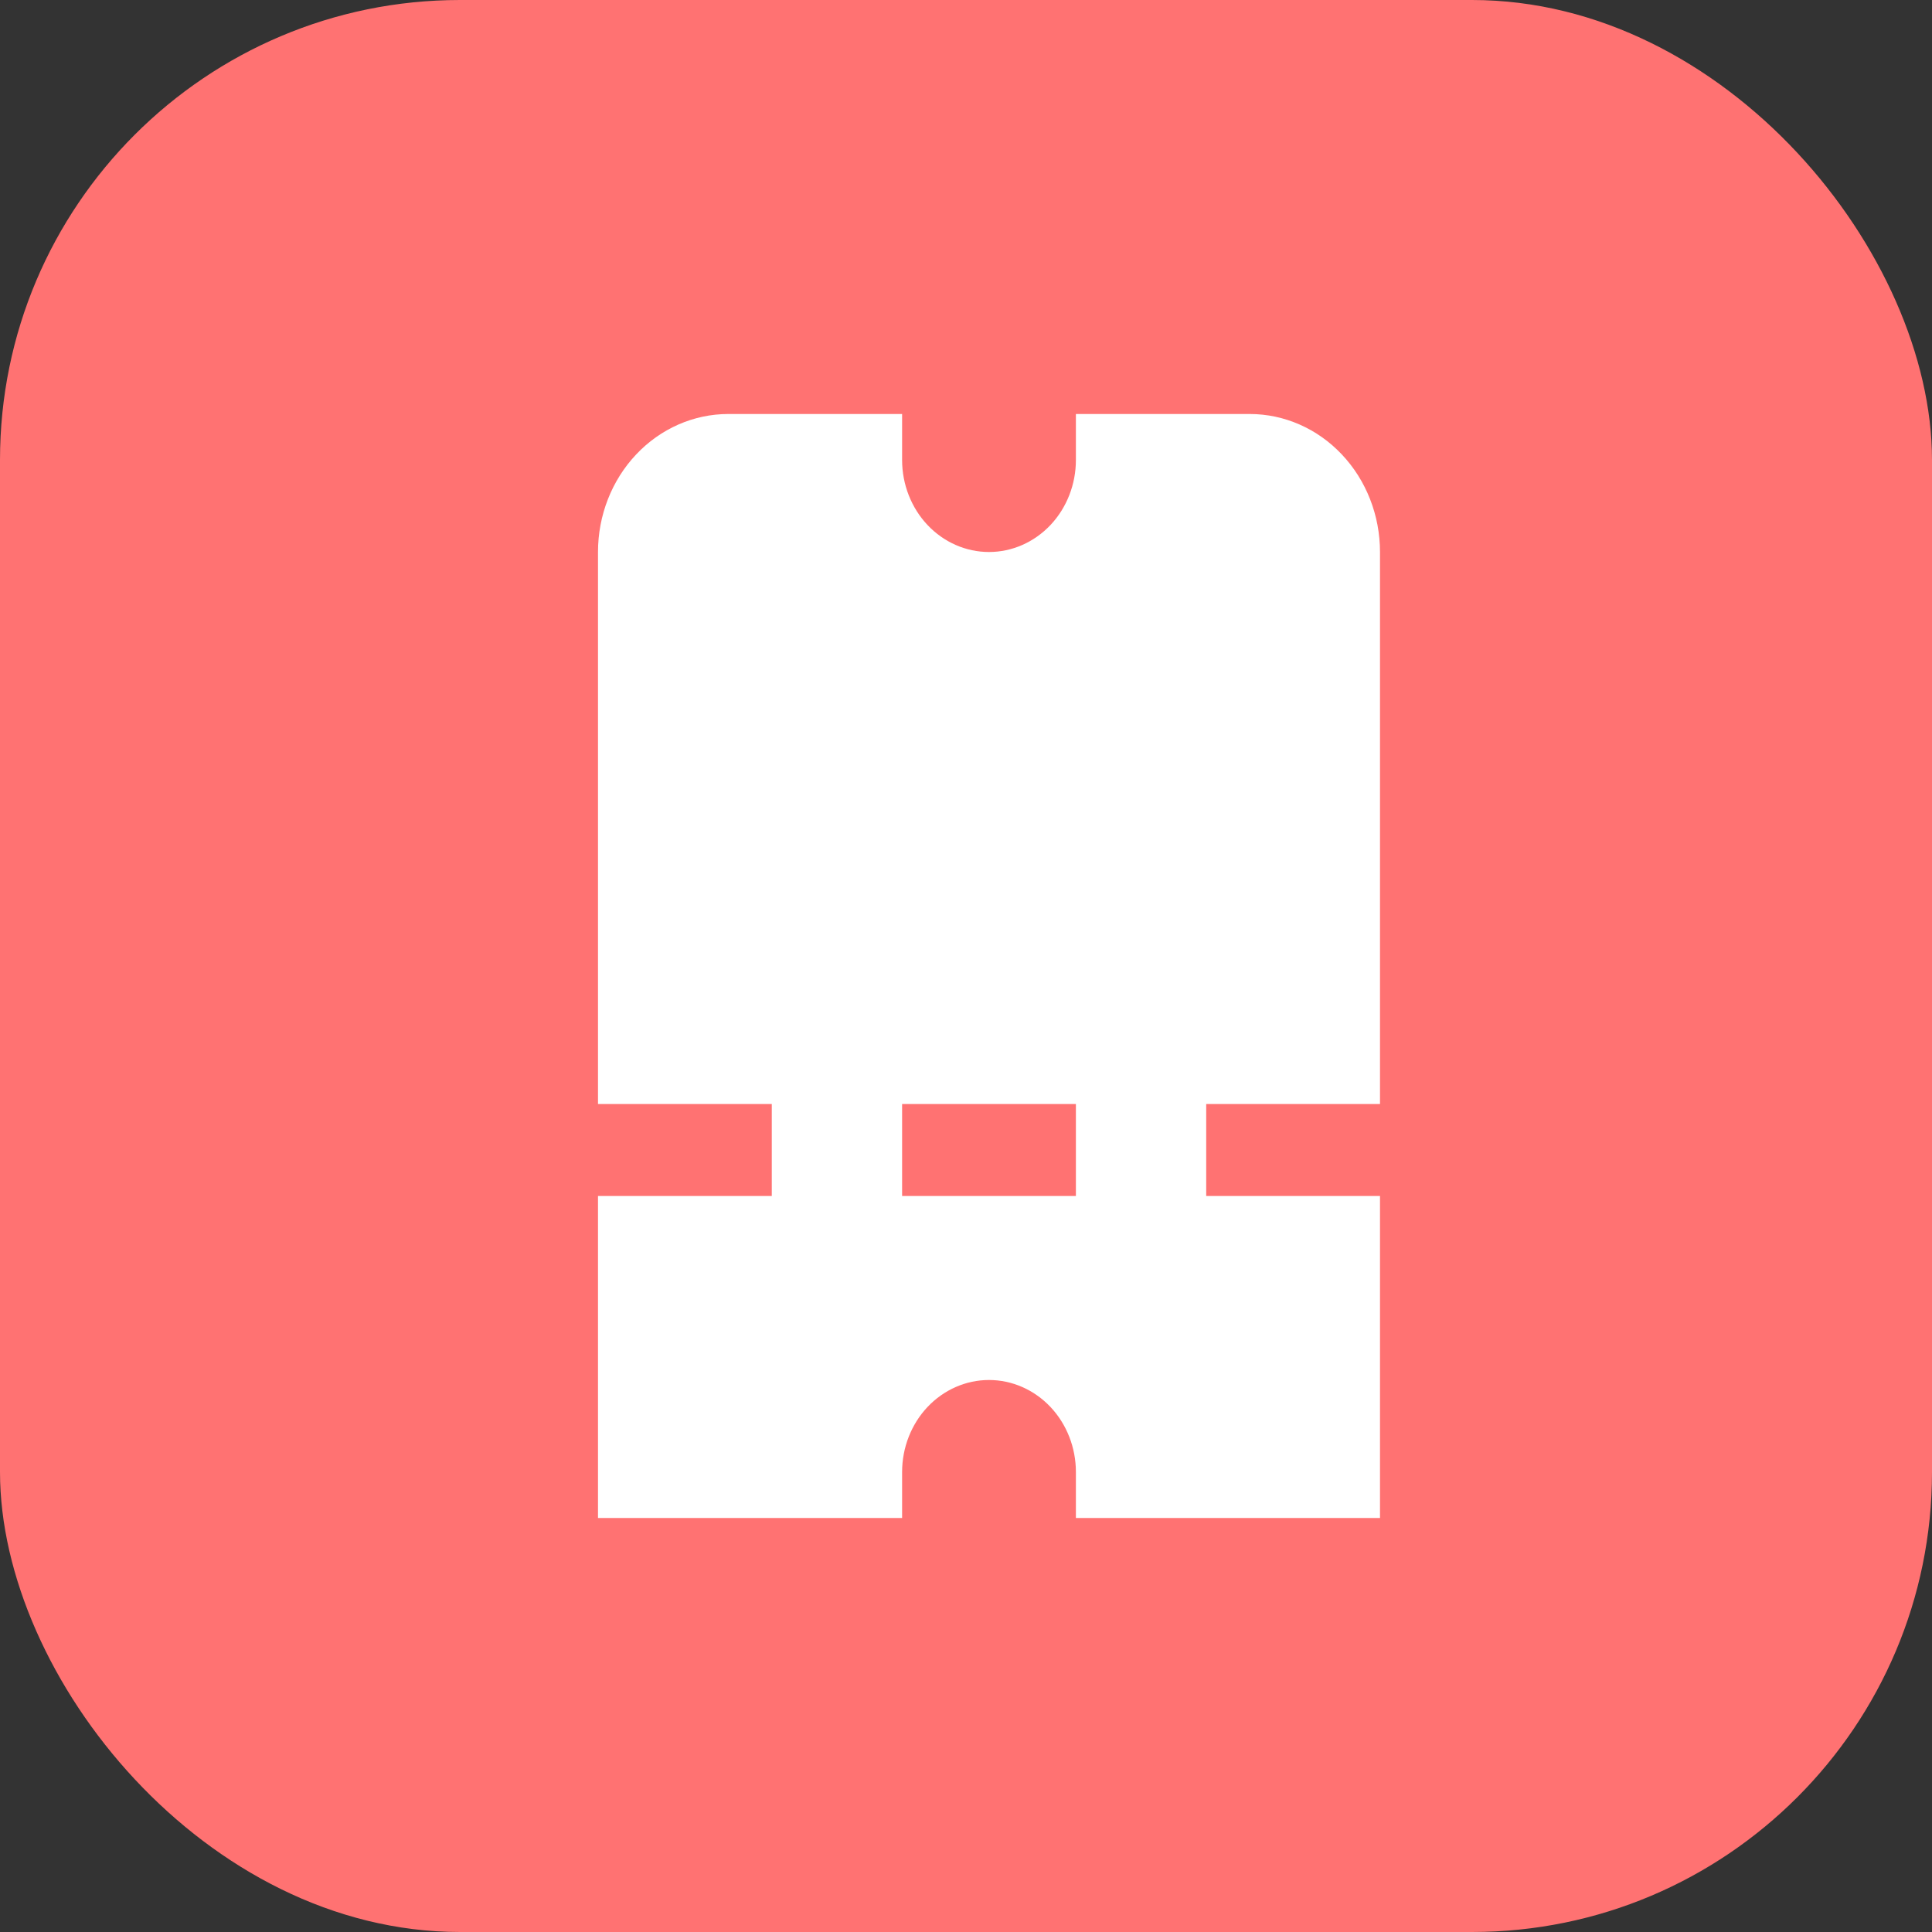
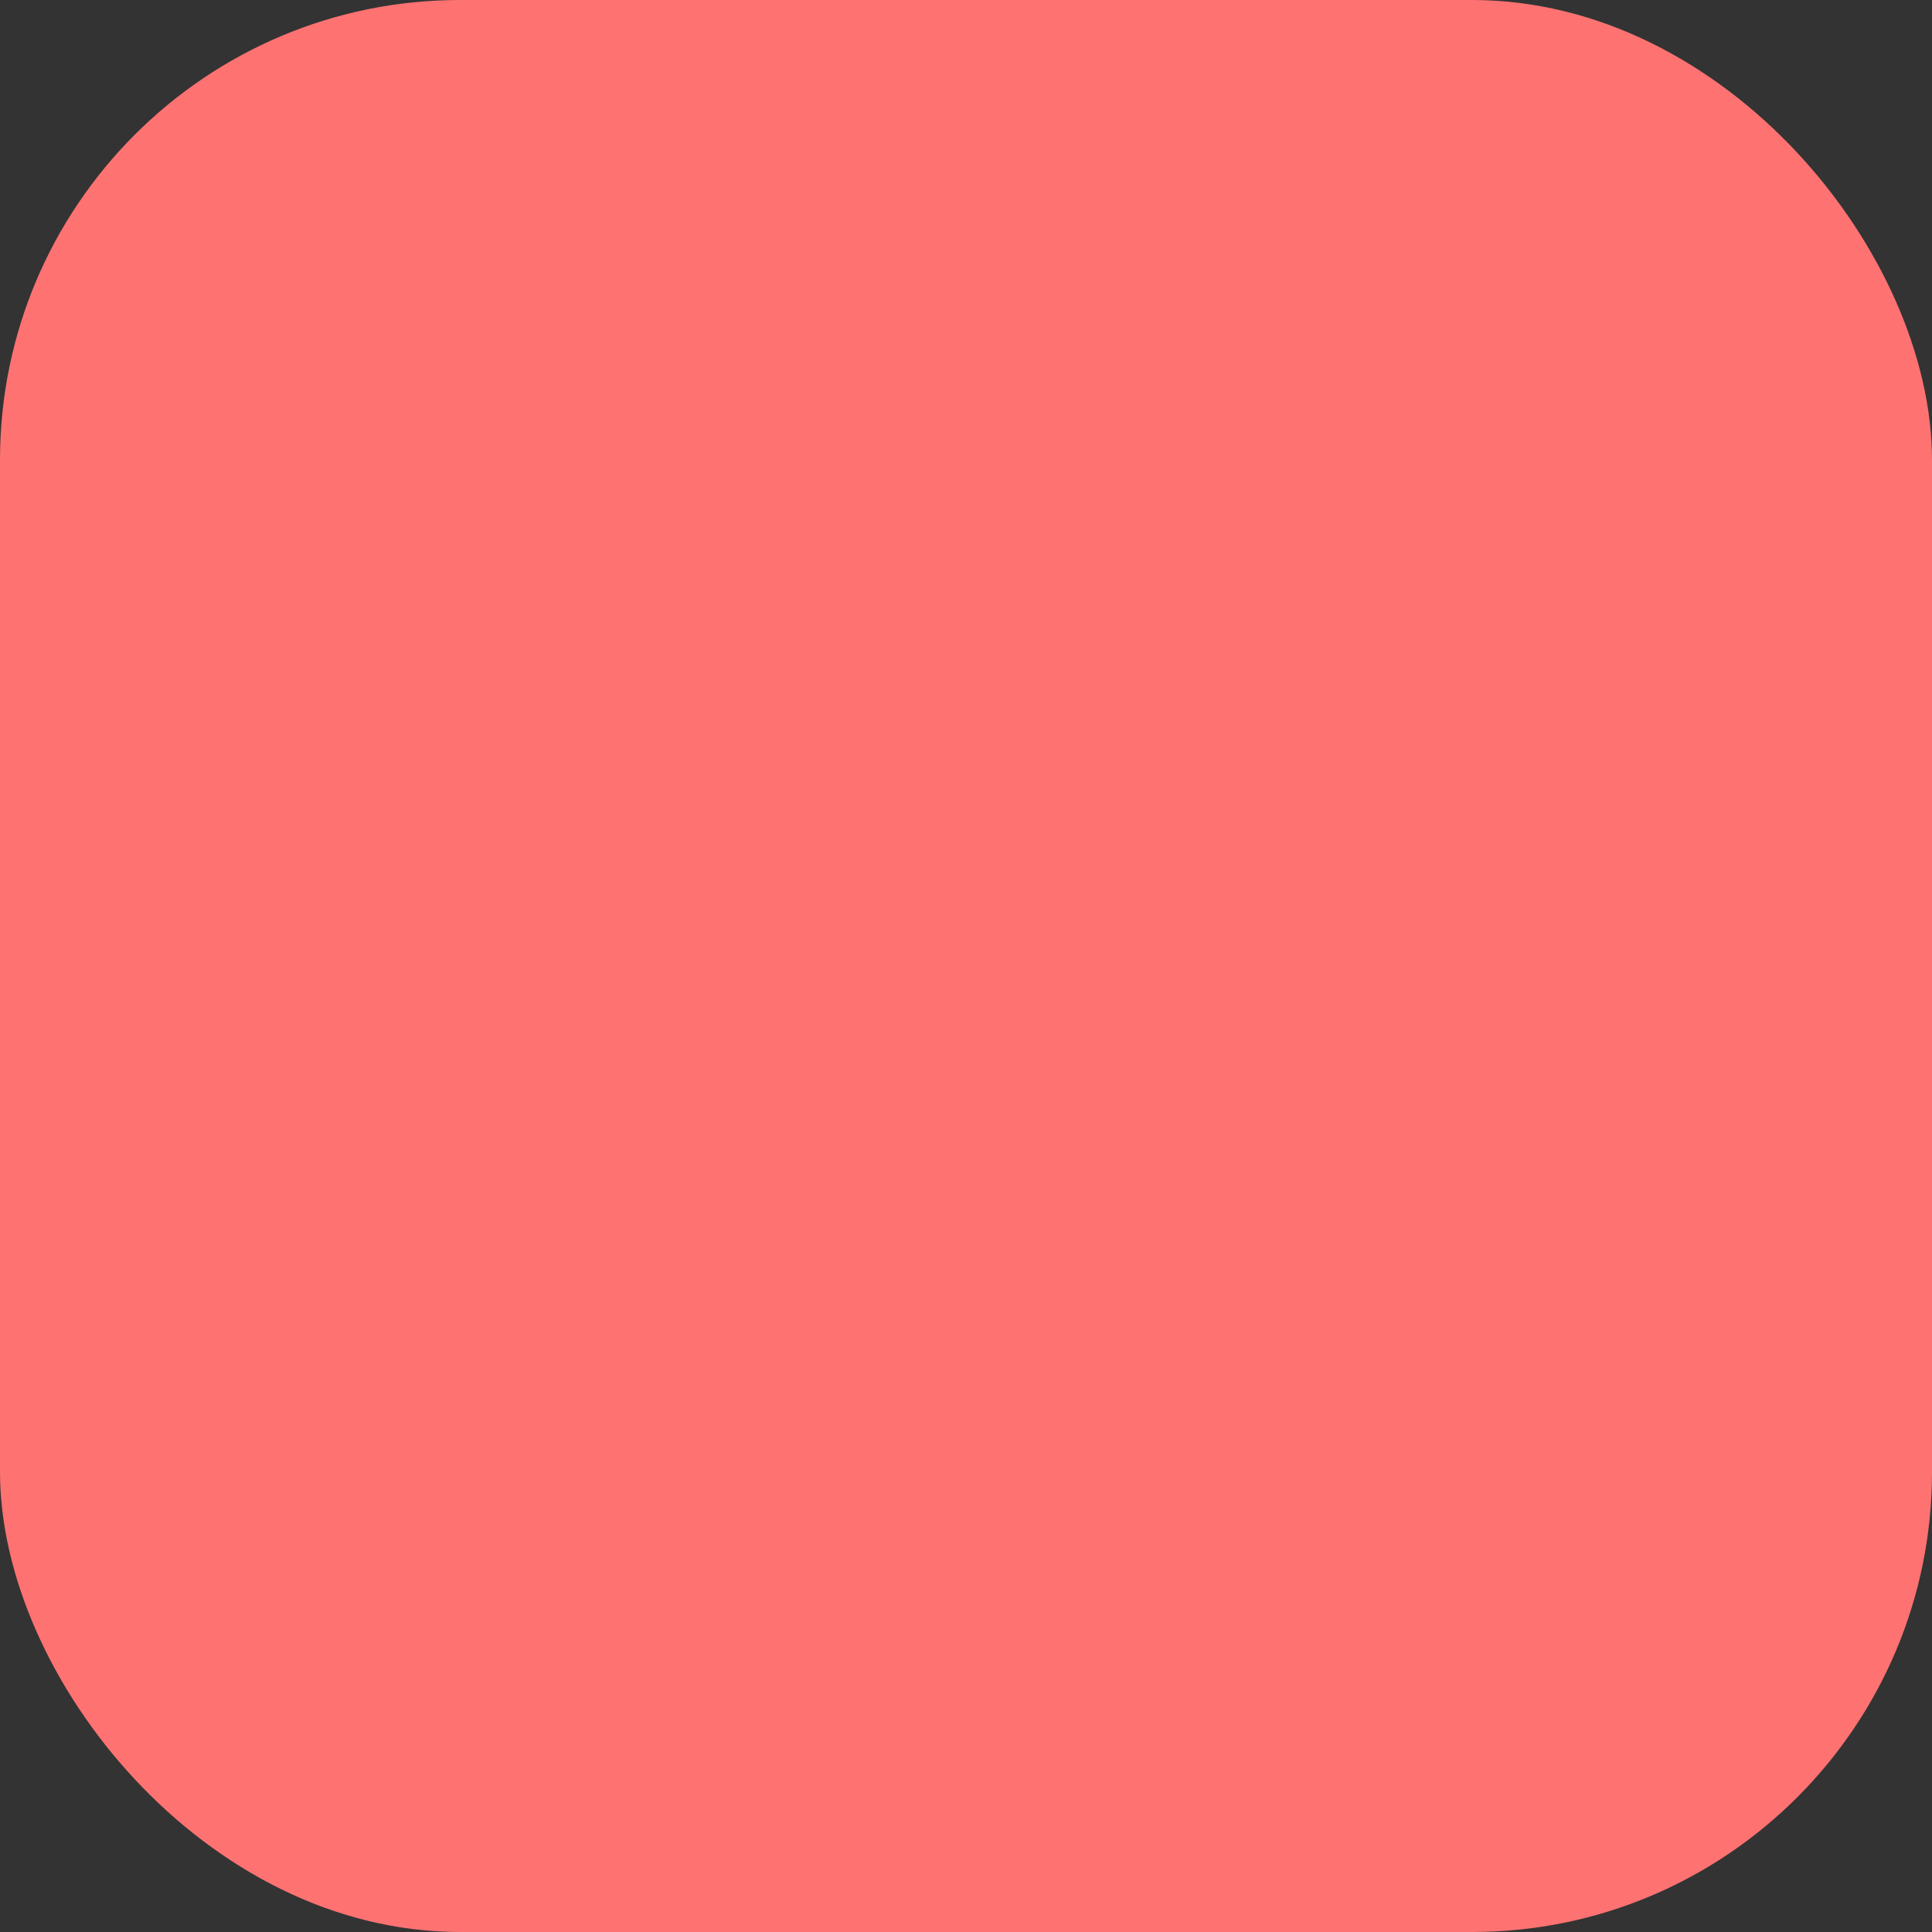
<svg xmlns="http://www.w3.org/2000/svg" width="42" height="42" viewBox="0 0 42 42" fill="none">
  <rect x="0" y="0" width="42" height="42" fill="#333333" stroke="none" />
  <rect width="42" height="42" rx="10" fill="#FF7272" />
-   <path d="M30 24V12C30 11.204 29.701 10.441 29.17 9.879C28.639 9.316 27.918 9 27.167 9H23.389V10C23.389 10.53 23.19 11.039 22.836 11.414C22.481 11.789 22.001 12 21.5 12C20.999 12 20.519 11.789 20.164 11.414C19.81 11.039 19.611 10.53 19.611 10V9H15.833C15.082 9 14.361 9.316 13.83 9.879C13.299 10.441 13 11.204 13 12V24H16.778V26H13V33H19.611V32C19.611 31.47 19.81 30.961 20.164 30.586C20.519 30.211 20.999 30 21.5 30C22.001 30 22.481 30.211 22.836 30.586C23.19 30.961 23.389 31.47 23.389 32V33H30V26H26.222V24H30ZM23.389 26H19.611V24H23.389V26Z" fill="white" />
</svg>